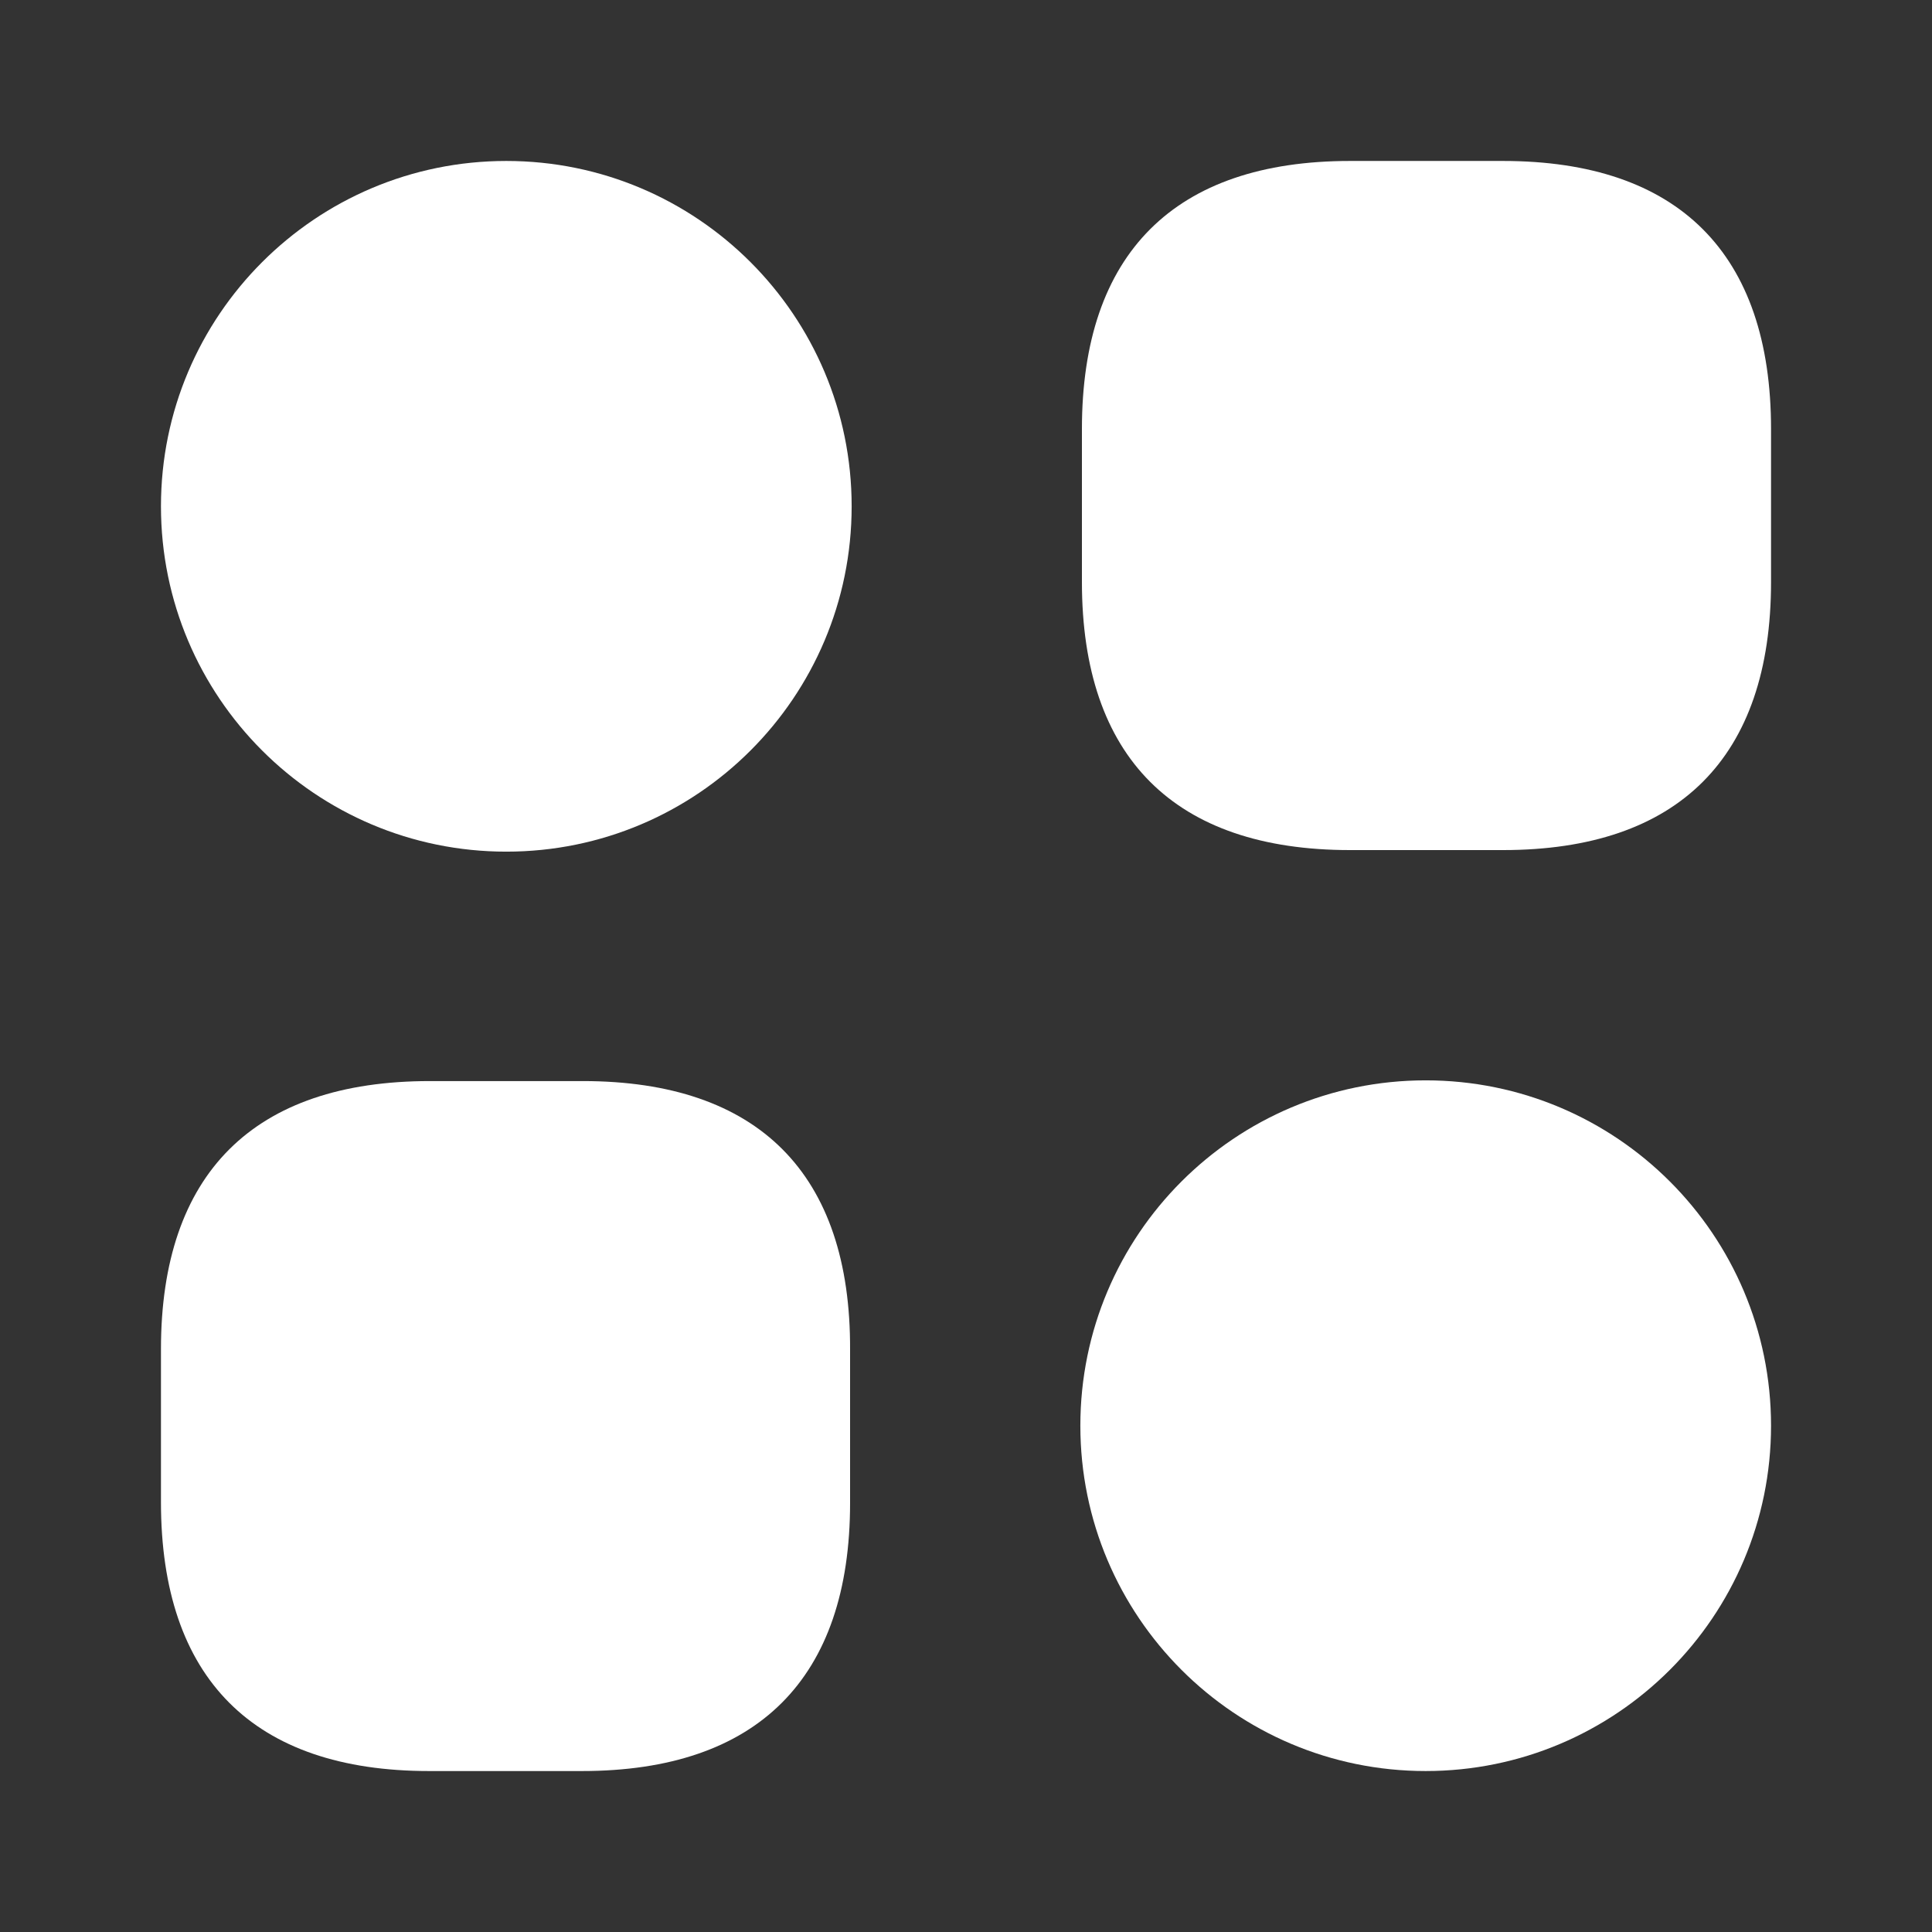
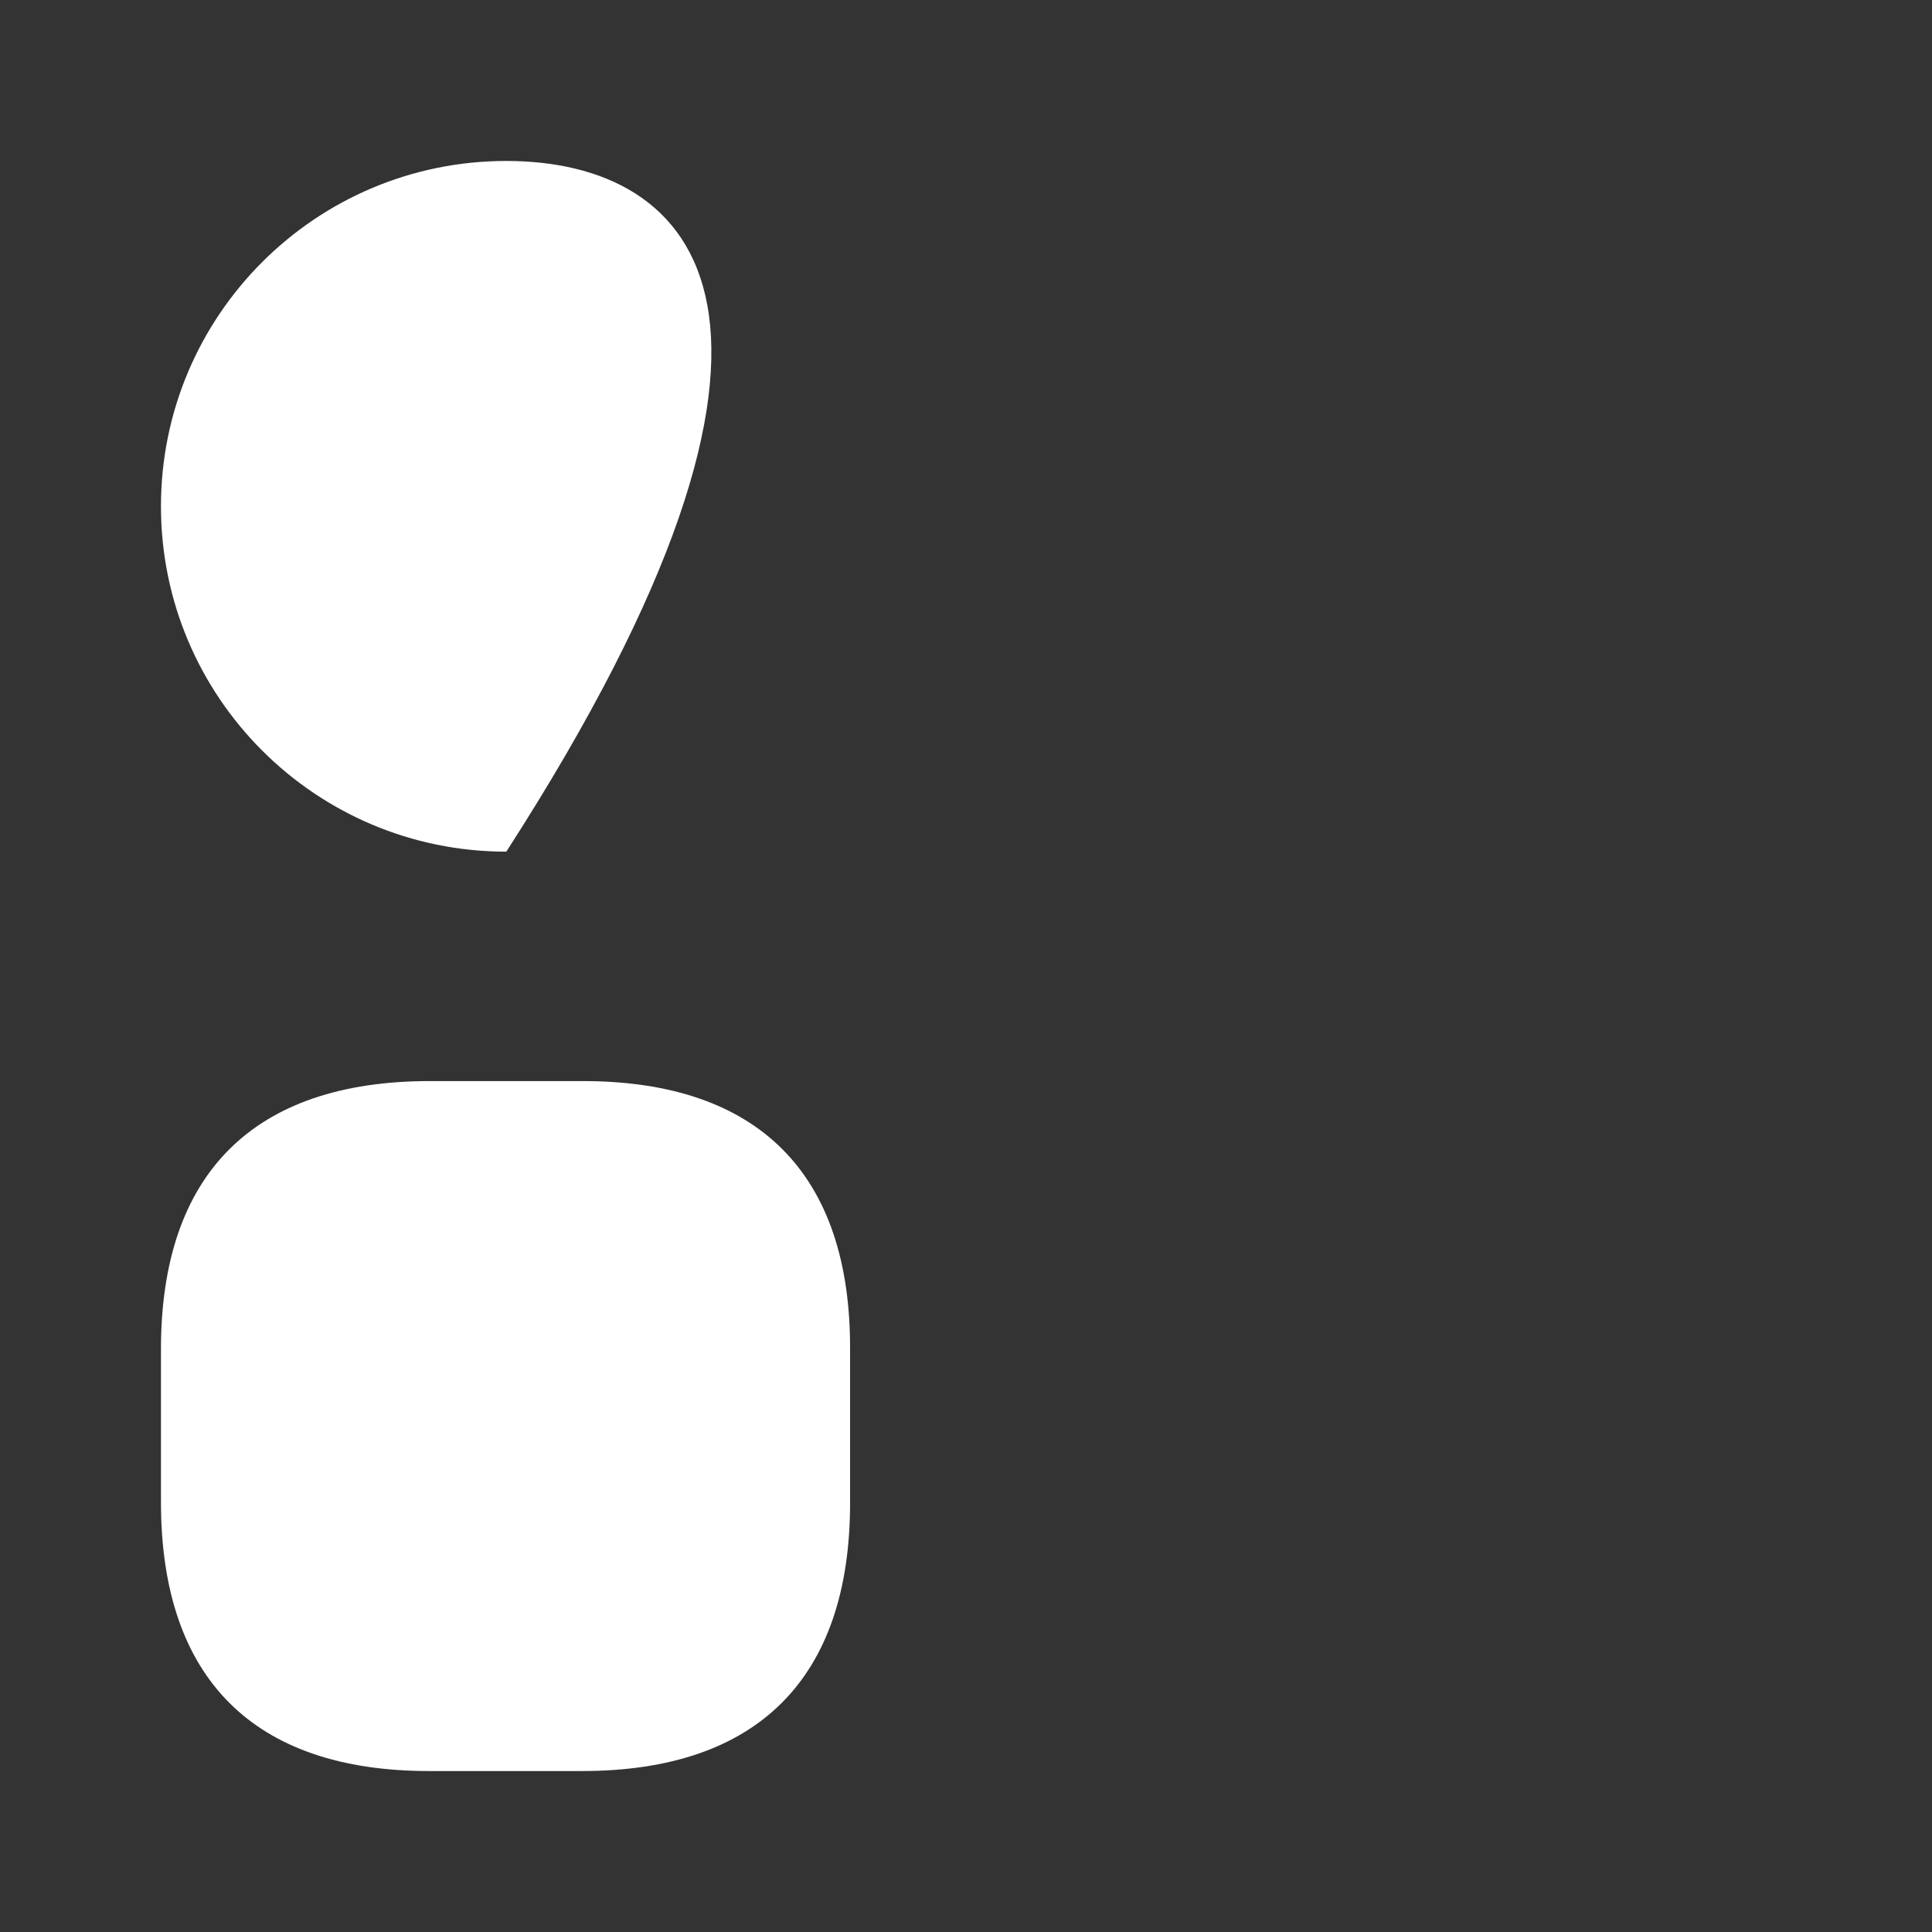
<svg xmlns="http://www.w3.org/2000/svg" width="16" height="16" viewBox="0 0 16 16" fill="none">
  <rect x="0" y="0" width="16" height="16" fill="#333333" stroke="none" />
-   <path d="M12.447 1.333H11.18C9.727 1.333 8.96 2.1 8.96 3.553V4.82C8.96 6.273 9.727 7.04 11.18 7.04H12.447C13.9 7.04 14.667 6.273 14.667 4.82V3.553C14.667 2.1 13.9 1.333 12.447 1.333Z" fill="white" />
  <path d="M4.827 8.953H3.56C2.1 8.953 1.333 9.72 1.333 11.173V12.44C1.333 13.9 2.1 14.667 3.553 14.667H4.82C6.273 14.667 7.04 13.9 7.04 12.447V11.18C7.047 9.72 6.28 8.953 4.827 8.953Z" fill="white" />
-   <path d="M4.193 7.053C5.773 7.053 7.053 5.773 7.053 4.193C7.053 2.614 5.773 1.333 4.193 1.333C2.614 1.333 1.333 2.614 1.333 4.193C1.333 5.773 2.614 7.053 4.193 7.053Z" fill="white" />
-   <path d="M11.807 14.667C13.386 14.667 14.667 13.386 14.667 11.807C14.667 10.227 13.386 8.947 11.807 8.947C10.227 8.947 8.947 10.227 8.947 11.807C8.947 13.386 10.227 14.667 11.807 14.667Z" fill="white" />
+   <path d="M4.193 7.053C7.053 2.614 5.773 1.333 4.193 1.333C2.614 1.333 1.333 2.614 1.333 4.193C1.333 5.773 2.614 7.053 4.193 7.053Z" fill="white" />
</svg>